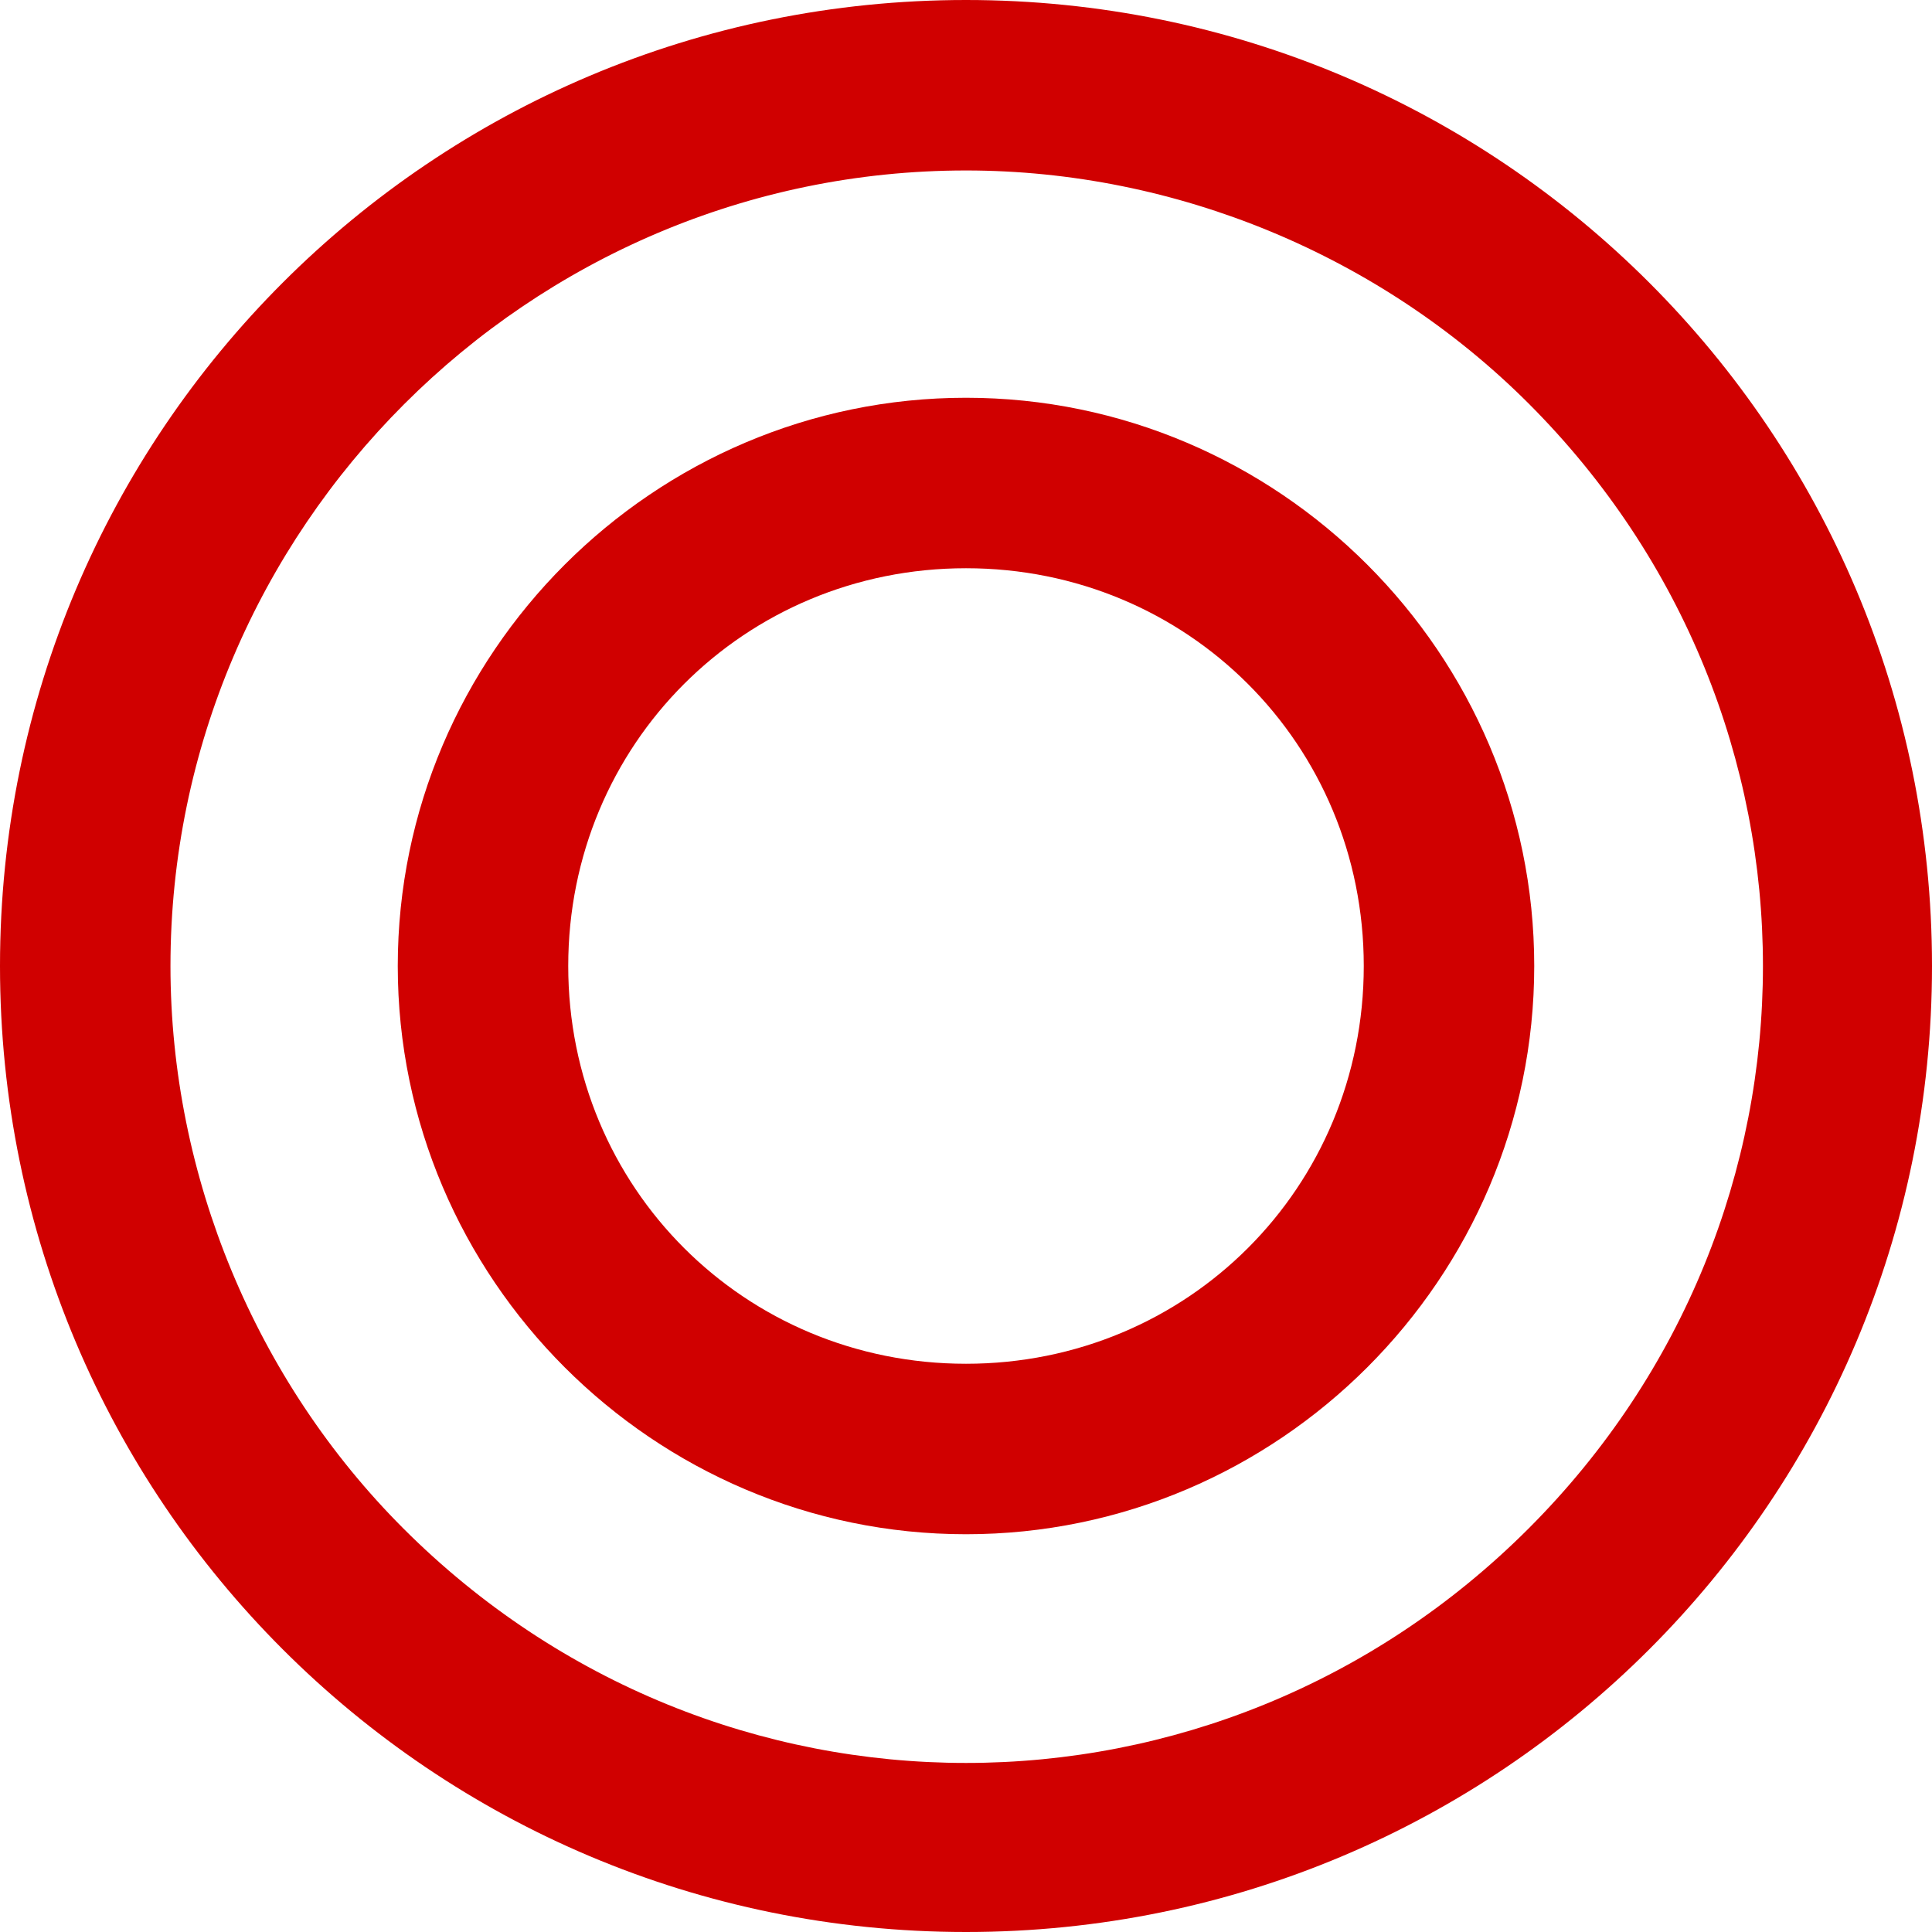
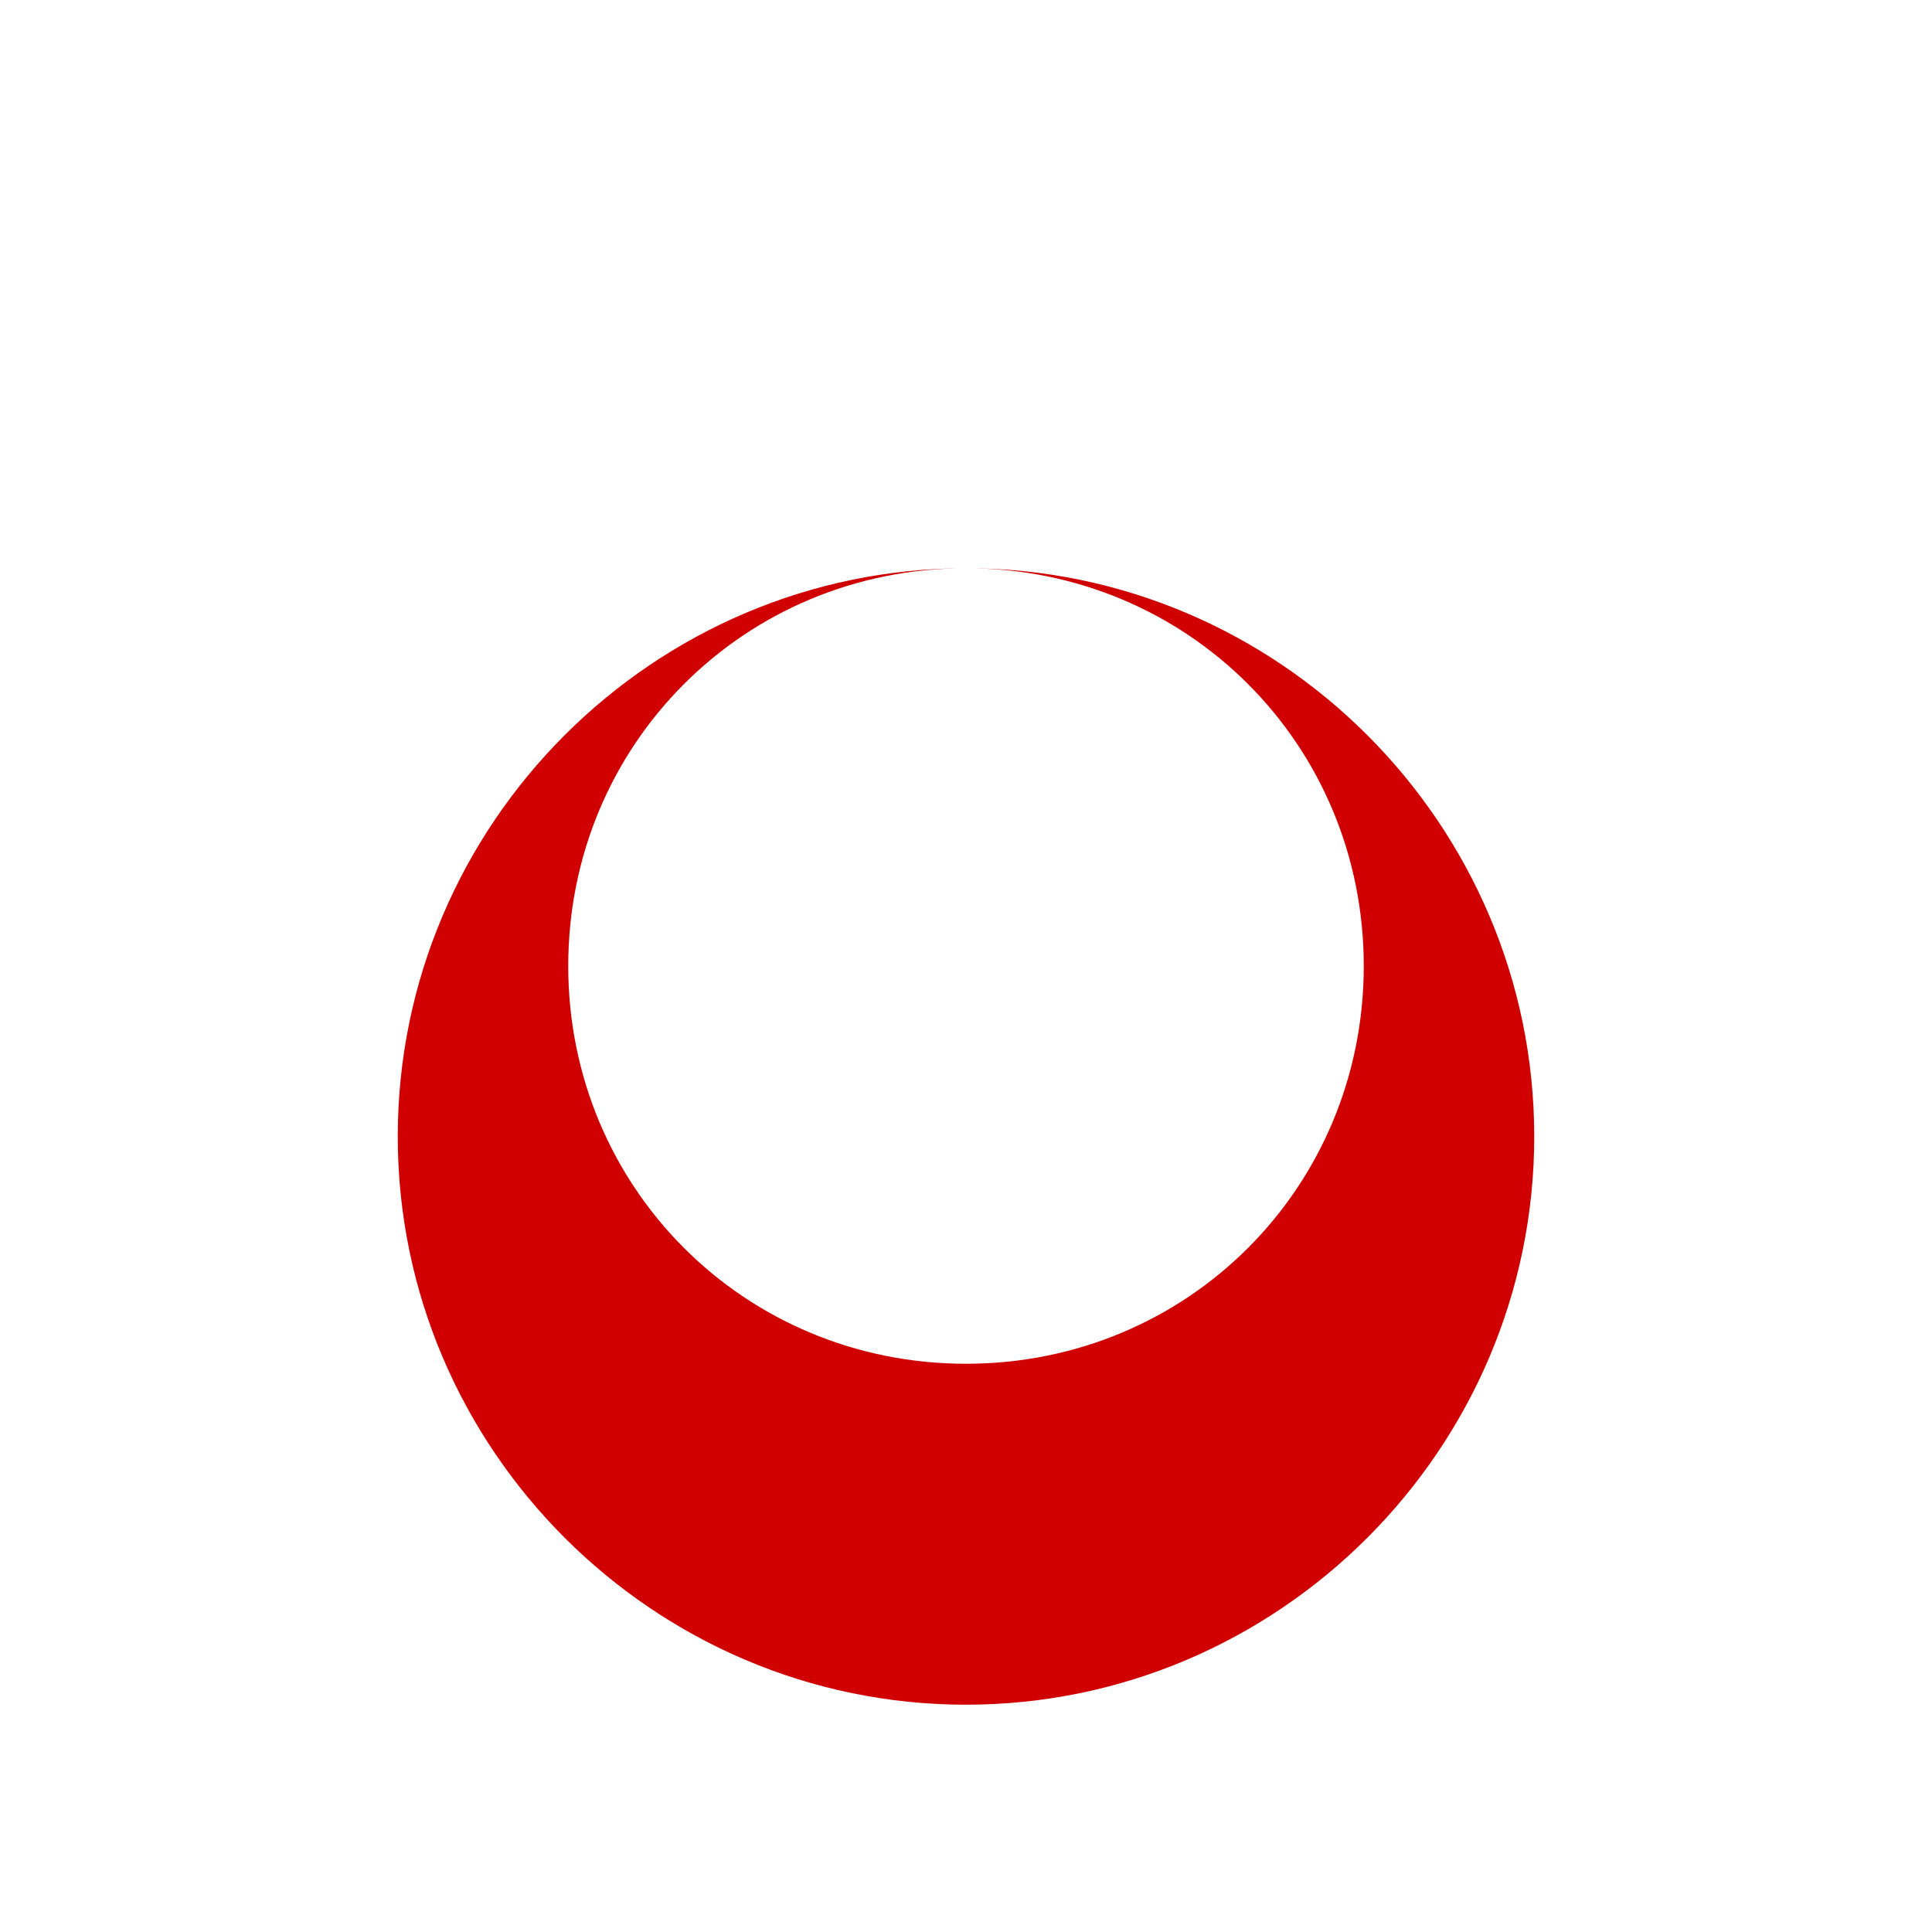
<svg xmlns="http://www.w3.org/2000/svg" id="_レイヤー_1" data-name="レイヤー_1" version="1.1" viewBox="0 0 34 34">
  <defs>
    <style>
      .st0 {
        fill: #d00000;
      }
    </style>
  </defs>
  <g id="obj_dub_round">
-     <path id="round" class="st0" d="M17,10c-3.9,0-7,3.1-7,7s3.1,7,7,7,7-3.1,7-7c0-3.9-3.1-7-7-7M17,7c5.5,0,10,4.5,10,10s-4.5,10-10,10-10-4.5-10-10,4.5-10,10-10Z" />
-     <path id="round-2" class="st0" d="M17,3c-7.7,0-14,6.3-14,14,0,3.7,1.5,7.3,4.1,9.9,5.5,5.5,14.3,5.5,19.8,0s5.5-14.3,0-19.8h0c-2.6-2.6-6.2-4.1-9.9-4.1M17,0c9.4,0,17,7.6,17,17s-7.6,17-17,17S0,26.4,0,17,7.6,0,17,0Z" />
+     <path id="round" class="st0" d="M17,10c-3.9,0-7,3.1-7,7s3.1,7,7,7,7-3.1,7-7c0-3.9-3.1-7-7-7c5.5,0,10,4.5,10,10s-4.5,10-10,10-10-4.5-10-10,4.5-10,10-10Z" />
  </g>
</svg>